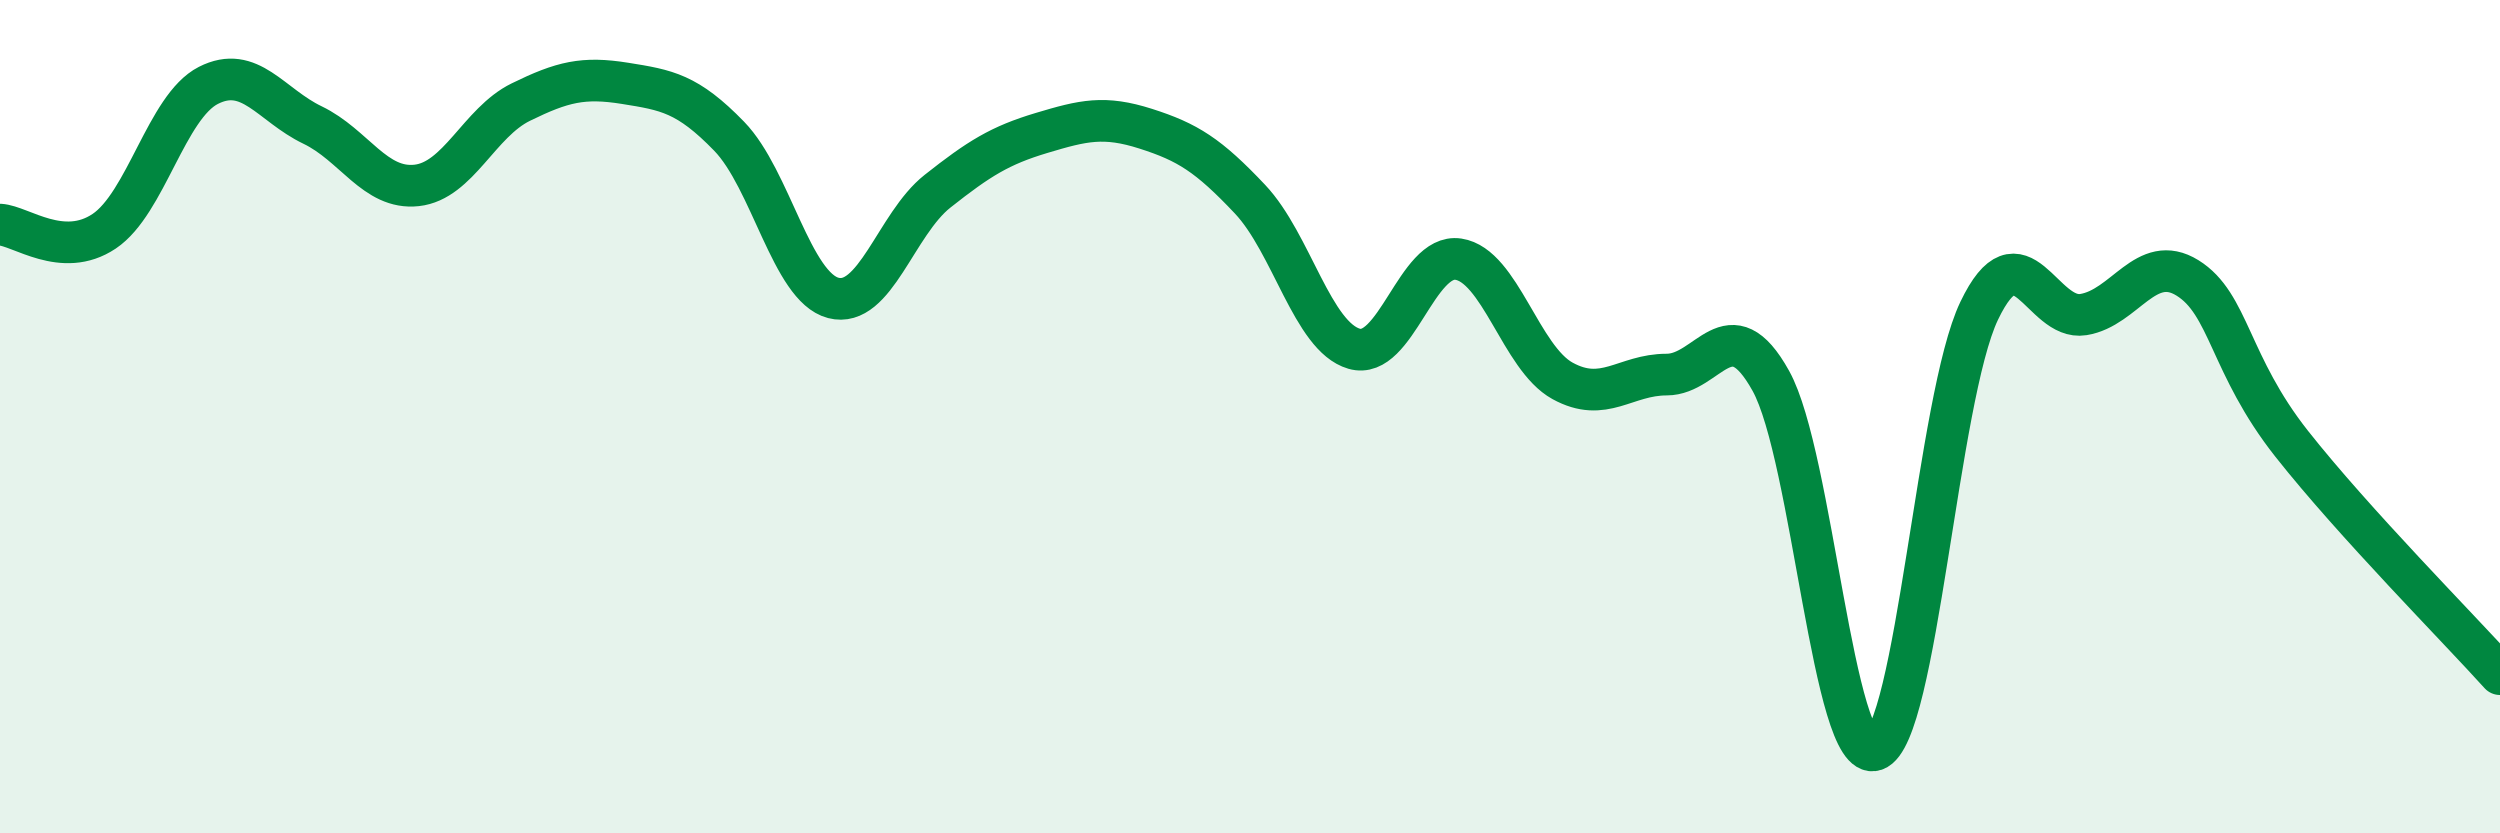
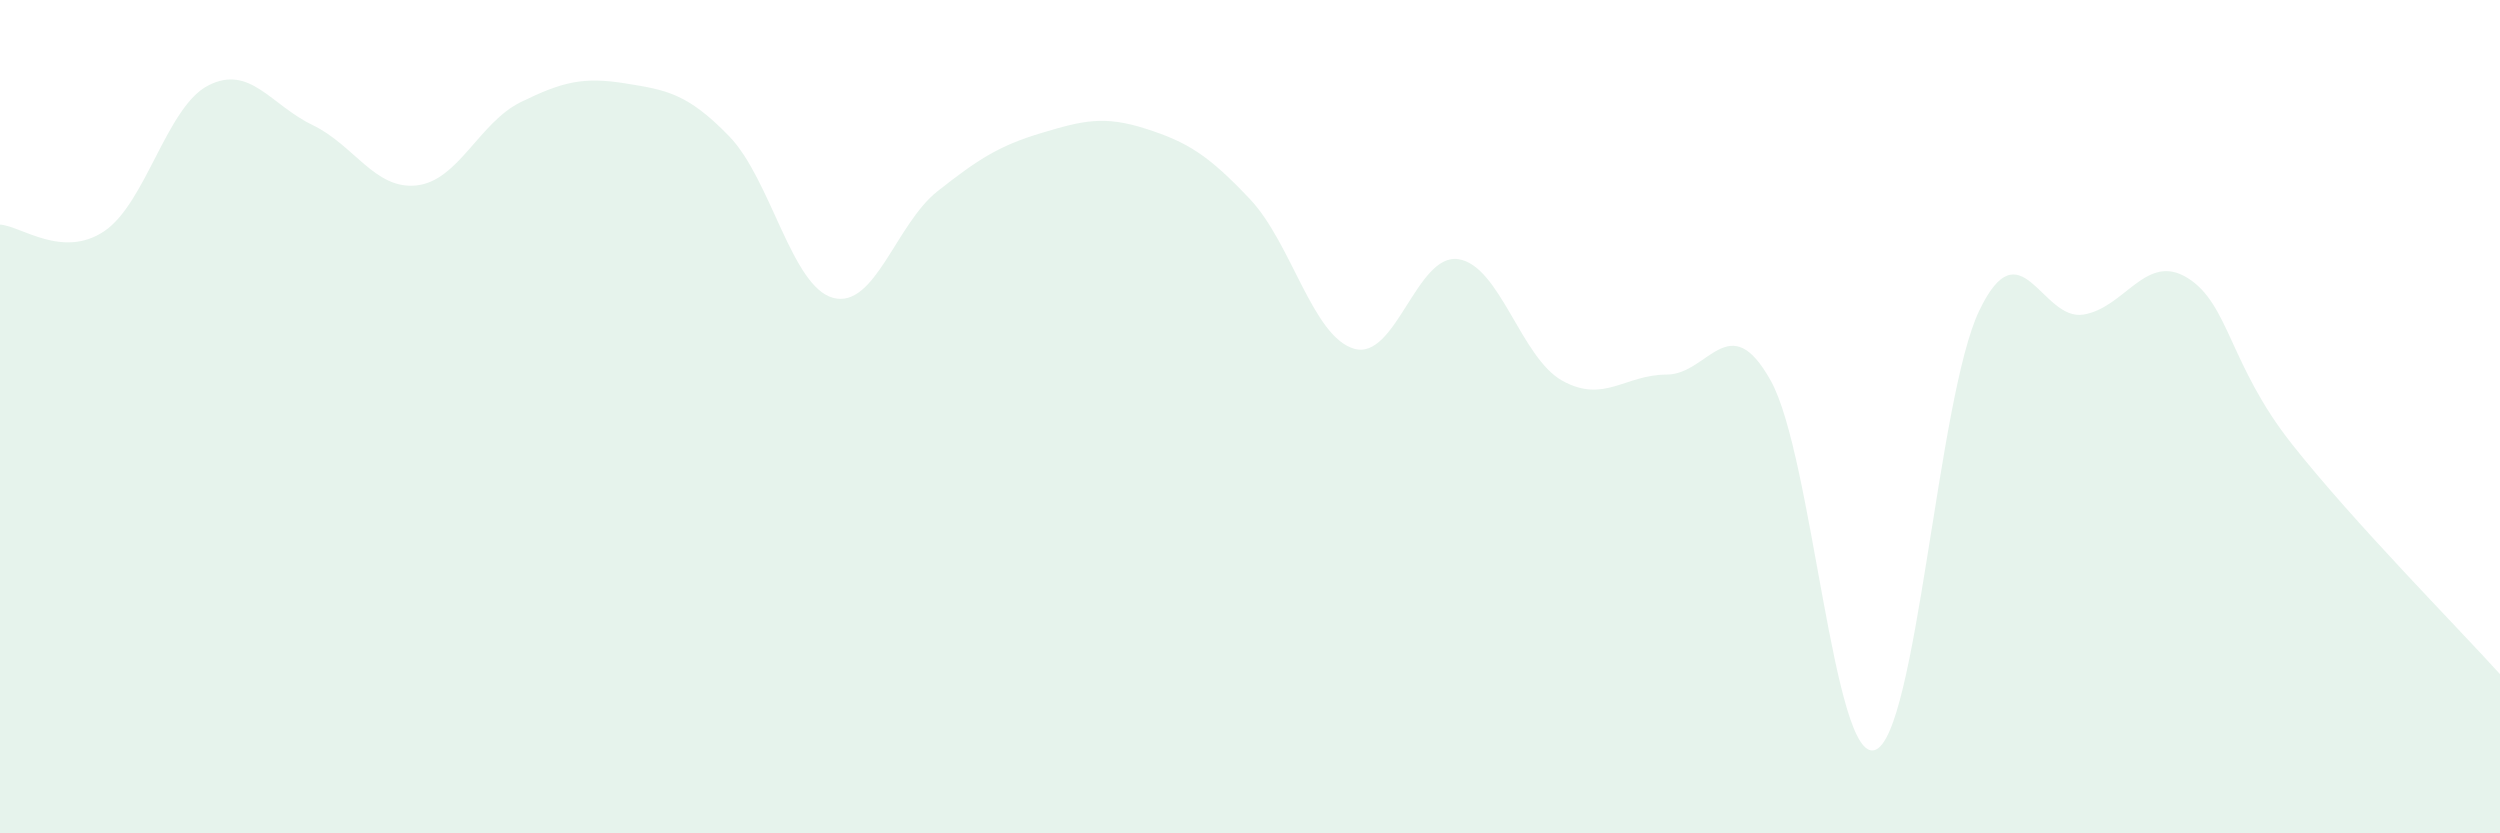
<svg xmlns="http://www.w3.org/2000/svg" width="60" height="20" viewBox="0 0 60 20">
  <path d="M 0,5.39 C 0.5,5.42 1.5,6.22 2.5,5.55 C 3.5,4.88 4,2.56 5,2.05 C 6,1.54 6.5,2.52 7.5,3 C 8.5,3.48 9,4.56 10,4.45 C 11,4.34 11.5,2.94 12.5,2.45 C 13.5,1.96 14,1.84 15,2 C 16,2.16 16.5,2.24 17.5,3.27 C 18.5,4.3 19,6.89 20,7.15 C 21,7.41 21.5,5.38 22.5,4.59 C 23.5,3.8 24,3.49 25,3.19 C 26,2.89 26.5,2.77 27.5,3.09 C 28.5,3.41 29,3.72 30,4.78 C 31,5.84 31.5,8.08 32.5,8.37 C 33.5,8.66 34,6.07 35,6.22 C 36,6.37 36.5,8.59 37.5,9.14 C 38.5,9.69 39,8.99 40,8.99 C 41,8.99 41.5,7.34 42.5,9.14 C 43.5,10.94 44,18.34 45,18 C 46,17.66 46.5,9.55 47.5,7.46 C 48.5,5.37 49,7.71 50,7.55 C 51,7.39 51.5,6.05 52.5,6.67 C 53.5,7.29 53.5,8.75 55,10.65 C 56.5,12.55 59,15.07 60,16.18L60 20L0 20Z" fill="#008740" opacity="0.1" stroke-linecap="round" stroke-linejoin="round" />
-   <path d="M 0,5.39 C 0.5,5.42 1.5,6.22 2.5,5.55 C 3.5,4.88 4,2.56 5,2.05 C 6,1.54 6.5,2.52 7.5,3 C 8.5,3.48 9,4.56 10,4.45 C 11,4.34 11.5,2.94 12.5,2.45 C 13.5,1.96 14,1.84 15,2 C 16,2.16 16.5,2.24 17.5,3.27 C 18.5,4.3 19,6.89 20,7.15 C 21,7.41 21.5,5.38 22.5,4.59 C 23.5,3.8 24,3.49 25,3.19 C 26,2.89 26.5,2.77 27.5,3.09 C 28.5,3.41 29,3.72 30,4.78 C 31,5.84 31.5,8.08 32.5,8.37 C 33.5,8.66 34,6.07 35,6.22 C 36,6.37 36.5,8.59 37.5,9.14 C 38.5,9.69 39,8.99 40,8.99 C 41,8.99 41.5,7.34 42.5,9.14 C 43.5,10.94 44,18.34 45,18 C 46,17.66 46.5,9.55 47.5,7.46 C 48.5,5.37 49,7.71 50,7.55 C 51,7.39 51.5,6.05 52.5,6.67 C 53.5,7.29 53.5,8.75 55,10.65 C 56.5,12.55 59,15.07 60,16.18" stroke="#008740" stroke-width="1" fill="none" stroke-linecap="round" stroke-linejoin="round" />
</svg>